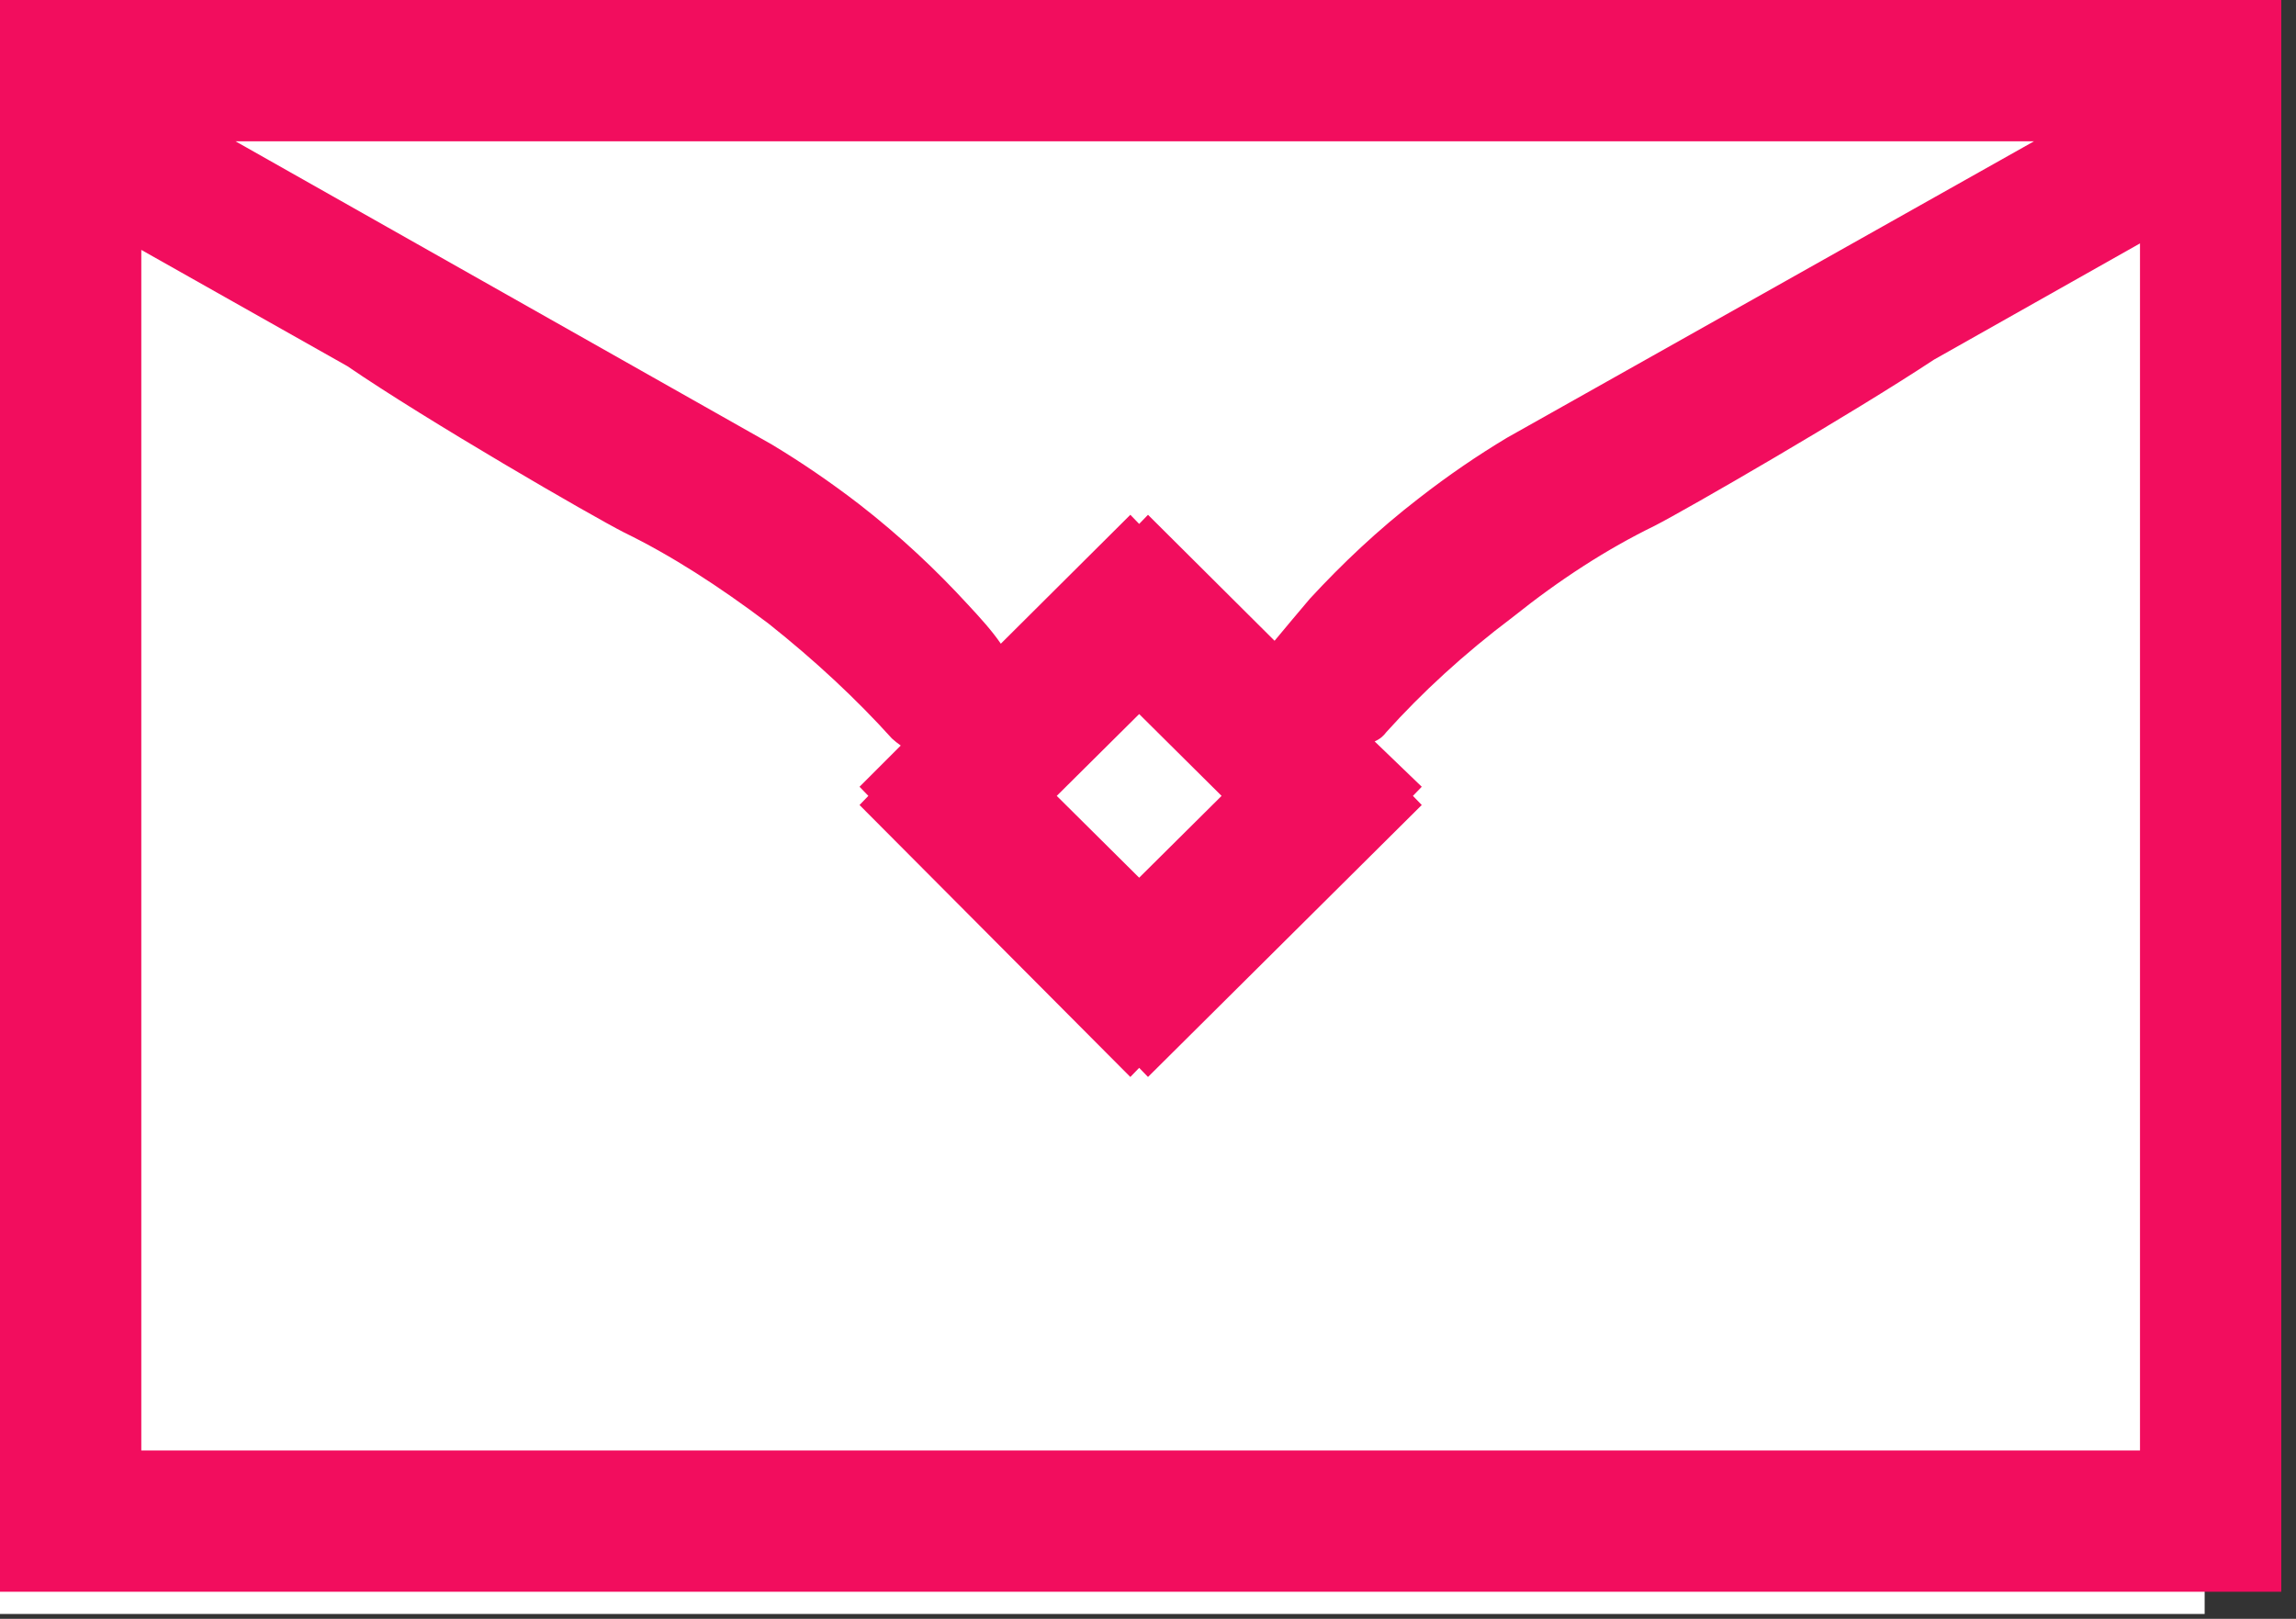
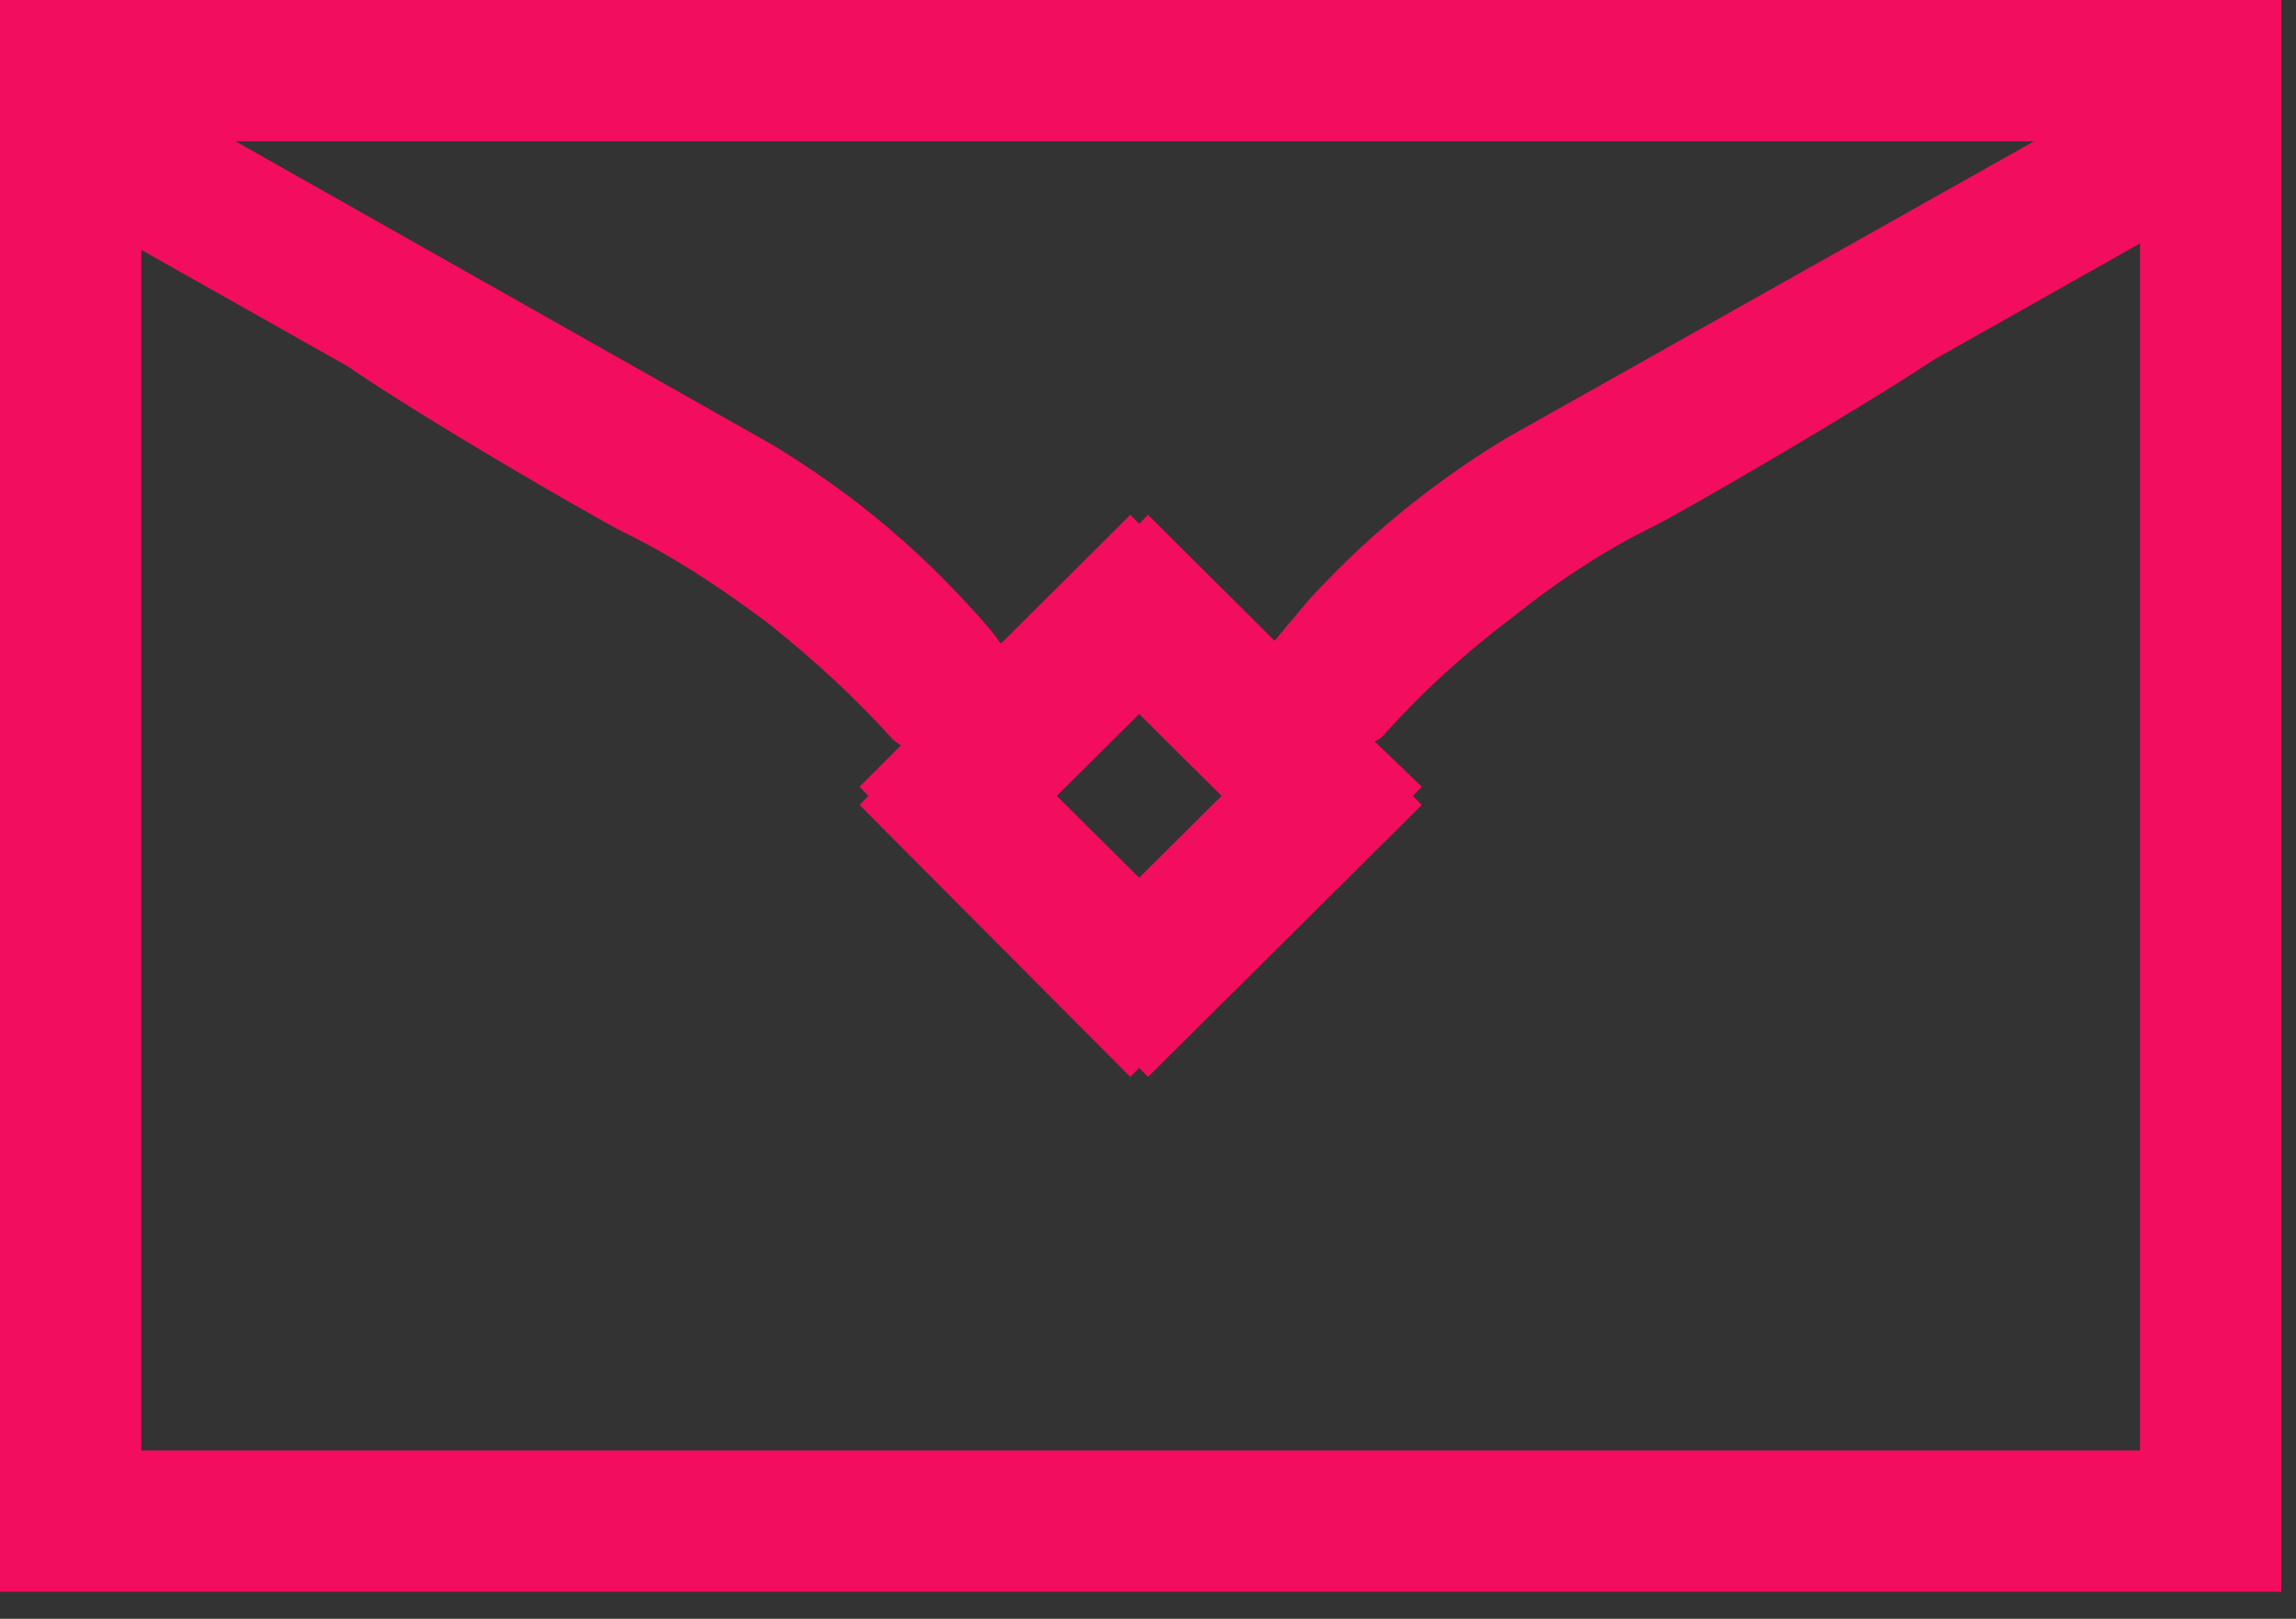
<svg xmlns="http://www.w3.org/2000/svg" width="100%" height="100%" viewBox="0 0 78 55" version="1.1" xml:space="preserve" style="fill-rule:evenodd;clip-rule:evenodd;stroke-linejoin:round;stroke-miterlimit:2;">
  <rect x="0" y="0" width="78" height="55" fill="#333333" stroke="none" />
  <g transform="matrix(1,0,0,1,-14917.9,-3152.02)">
    <g transform="matrix(1.426,0,0,1.409,-3689.7,-1318.59)">
-       <rect x="13047" y="3173.43" width="54.33" height="38.383" style="fill:white;" />
-     </g>
+       </g>
    <path d="M14995.4,3152.02L14995.4,3206.1C14995.4,3206.1 14956.6,3206.1 14956.6,3206.1L14956.6,3205.95L14956.6,3206.1L14917.9,3206.1C14917.9,3206.1 14917.9,3152.02 14917.9,3152.02L14956.6,3152.02L14956.6,3152.16L14956.6,3152.02L14995.4,3152.02ZM14929.7,3164.46L14922.7,3160.51L14922.7,3201.3L14990.6,3201.3L14990.6,3160.29L14983.6,3164.24C14980.8,3166.09 14975.2,3169.33 14974.1,3169.89C14972.5,3170.67 14970.9,3171.7 14969.3,3172.98C14967.6,3174.26 14966.2,3175.56 14965,3176.89C14964.9,3177.02 14964.8,3177.12 14964.6,3177.21L14966.2,3178.75L14965.9,3179.06L14966.2,3179.37L14956.9,3188.61L14956.6,3188.3L14956.3,3188.61L14947.1,3179.37L14947.4,3179.06L14947.1,3178.75L14948.5,3177.35C14948.4,3177.28 14948.3,3177.2 14948.2,3177.11C14947,3175.78 14945.6,3174.47 14944,3173.2C14942.3,3171.92 14940.7,3170.89 14939.1,3170.11C14938,3169.55 14932.4,3166.31 14929.7,3164.46ZM14953.8,3179.06L14956.6,3181.84L14959.4,3179.06L14956.6,3176.28L14953.8,3179.06ZM14987,3156.82L14925.9,3156.82L14944.1,3167.11L14944.1,3167.11C14945.1,3167.71 14946.1,3168.39 14947.1,3169.16C14948.5,3170.25 14949.7,3171.38 14950.8,3172.58C14951.2,3173.01 14951.6,3173.45 14951.9,3173.89L14956.3,3169.51L14956.6,3169.82L14956.9,3169.51L14961.2,3173.79C14961.6,3173.31 14962,3172.83 14962.4,3172.36C14963.5,3171.17 14964.7,3170.03 14966.1,3168.95C14967.1,3168.17 14968.1,3167.49 14969.1,3166.89L14969.1,3166.89L14987,3156.82Z" style="fill:rgb(242,13,94);" />
  </g>
</svg>